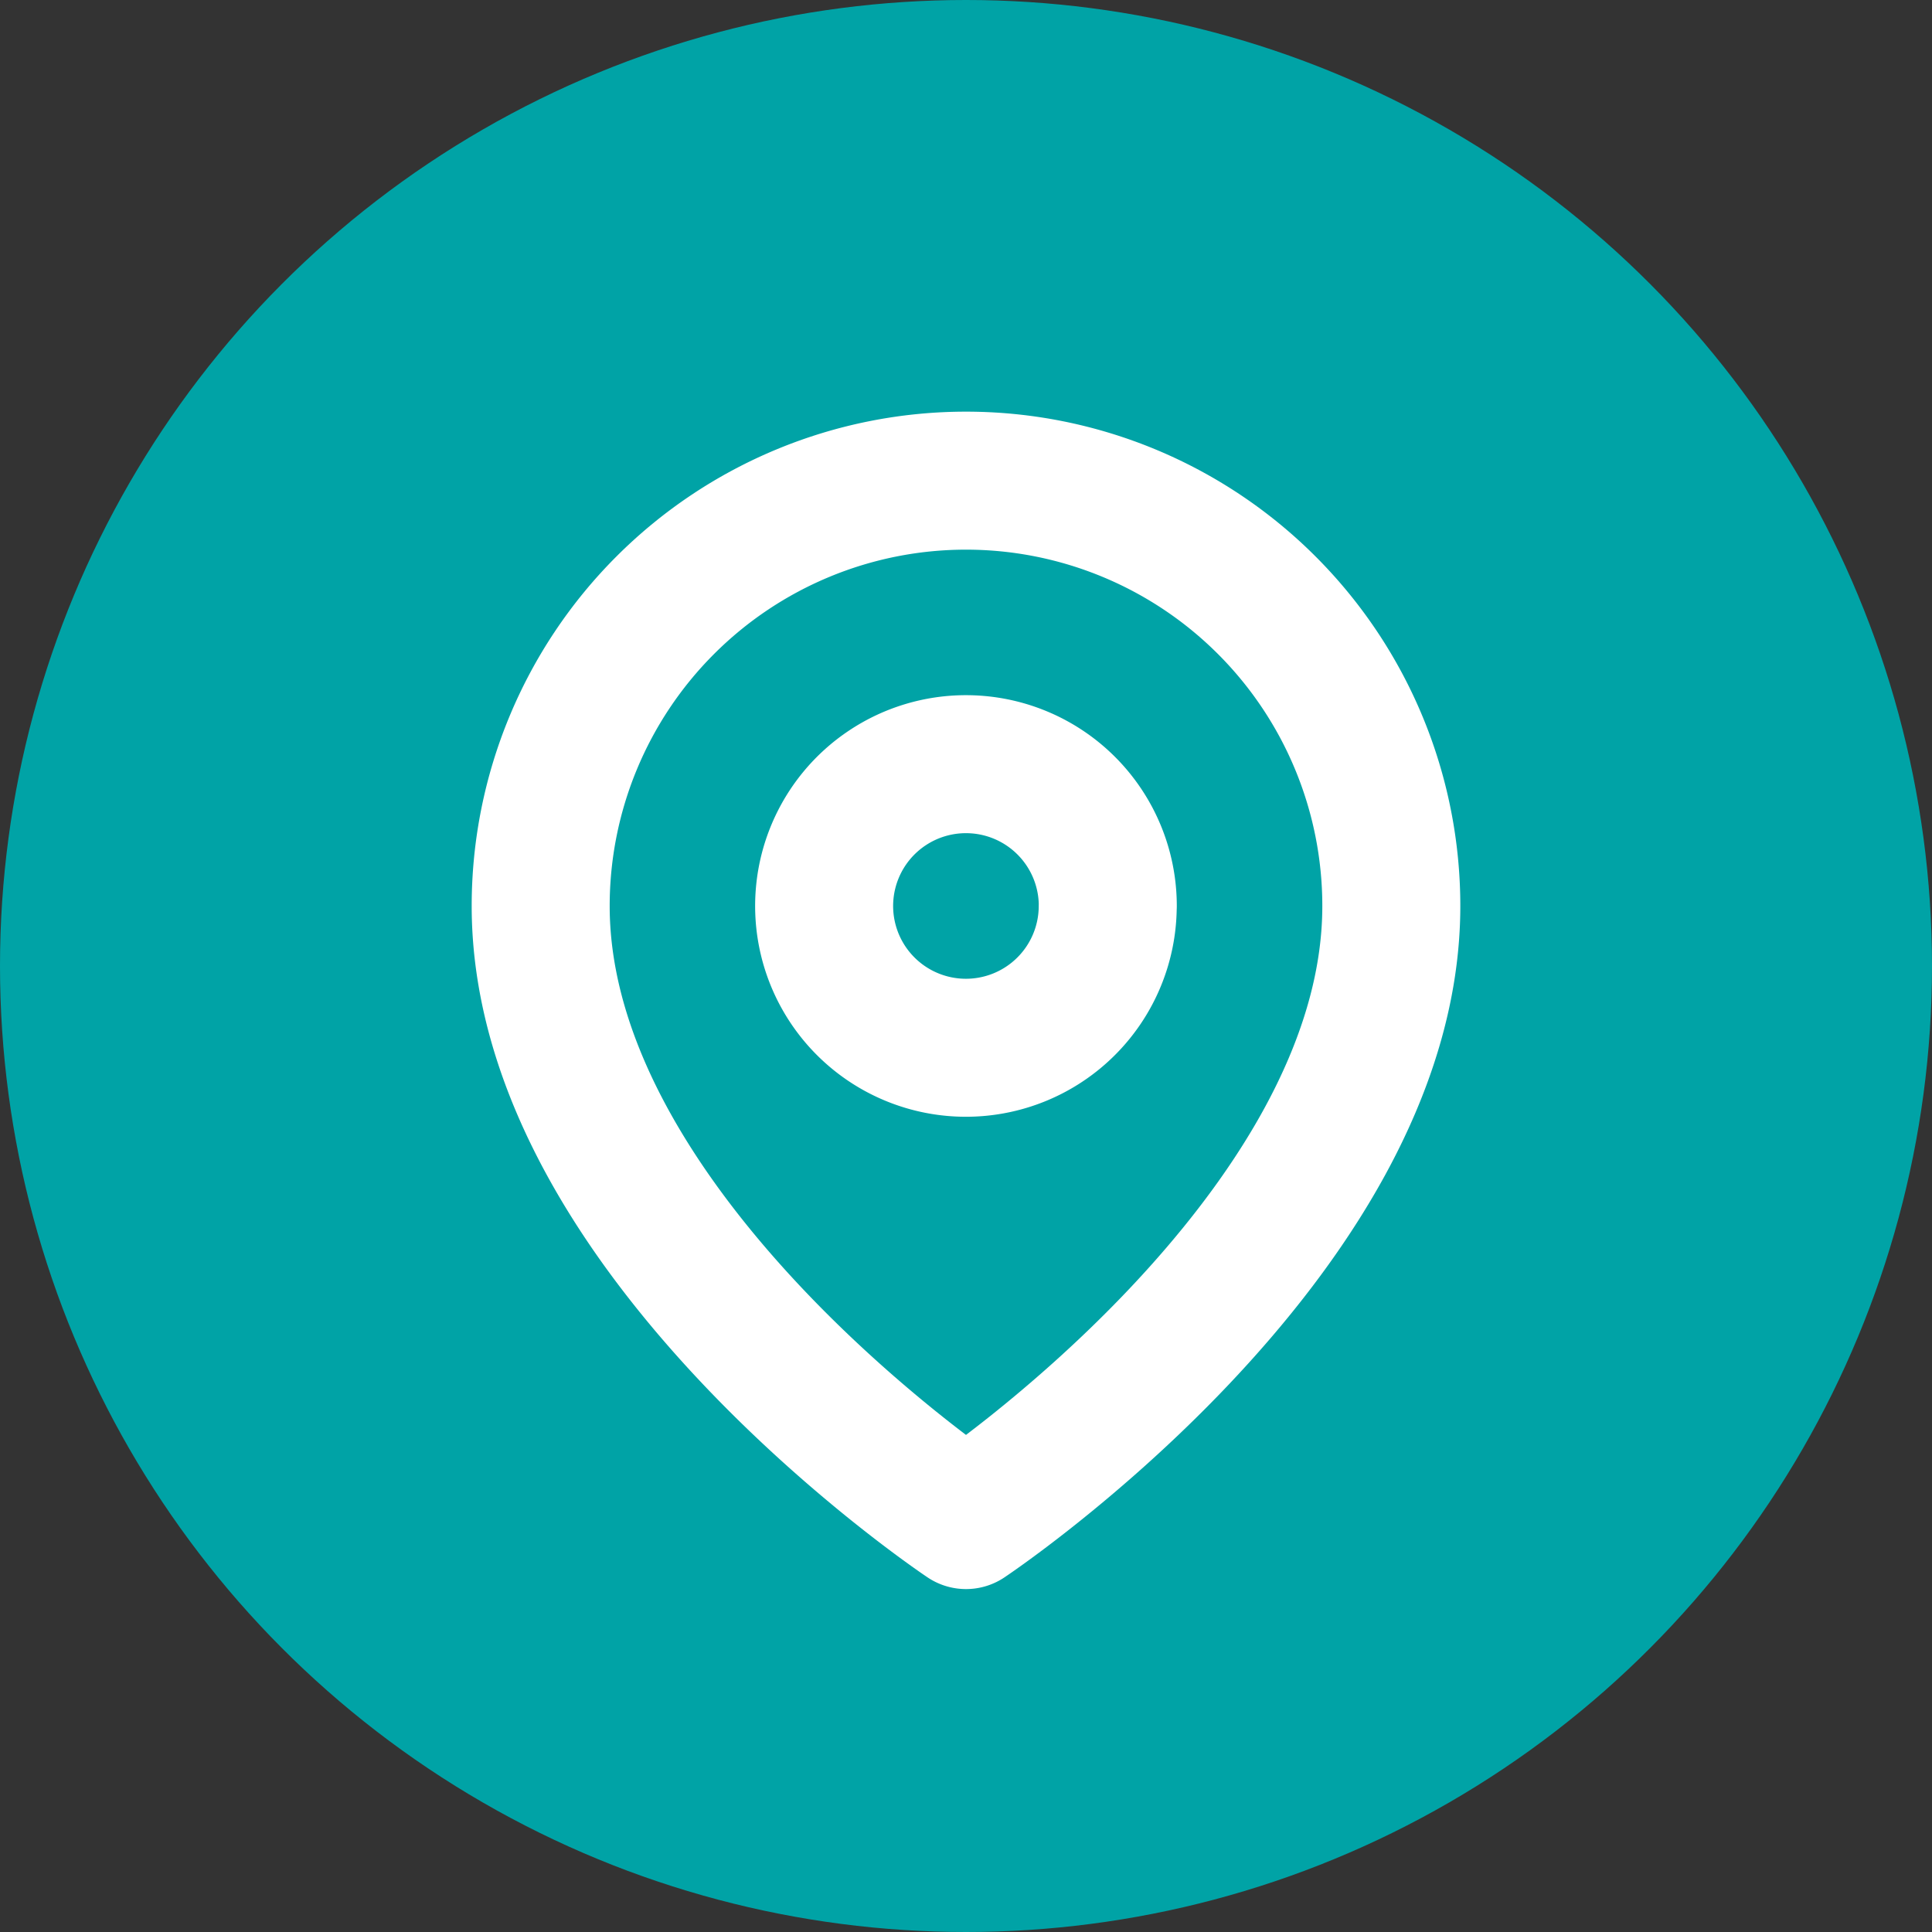
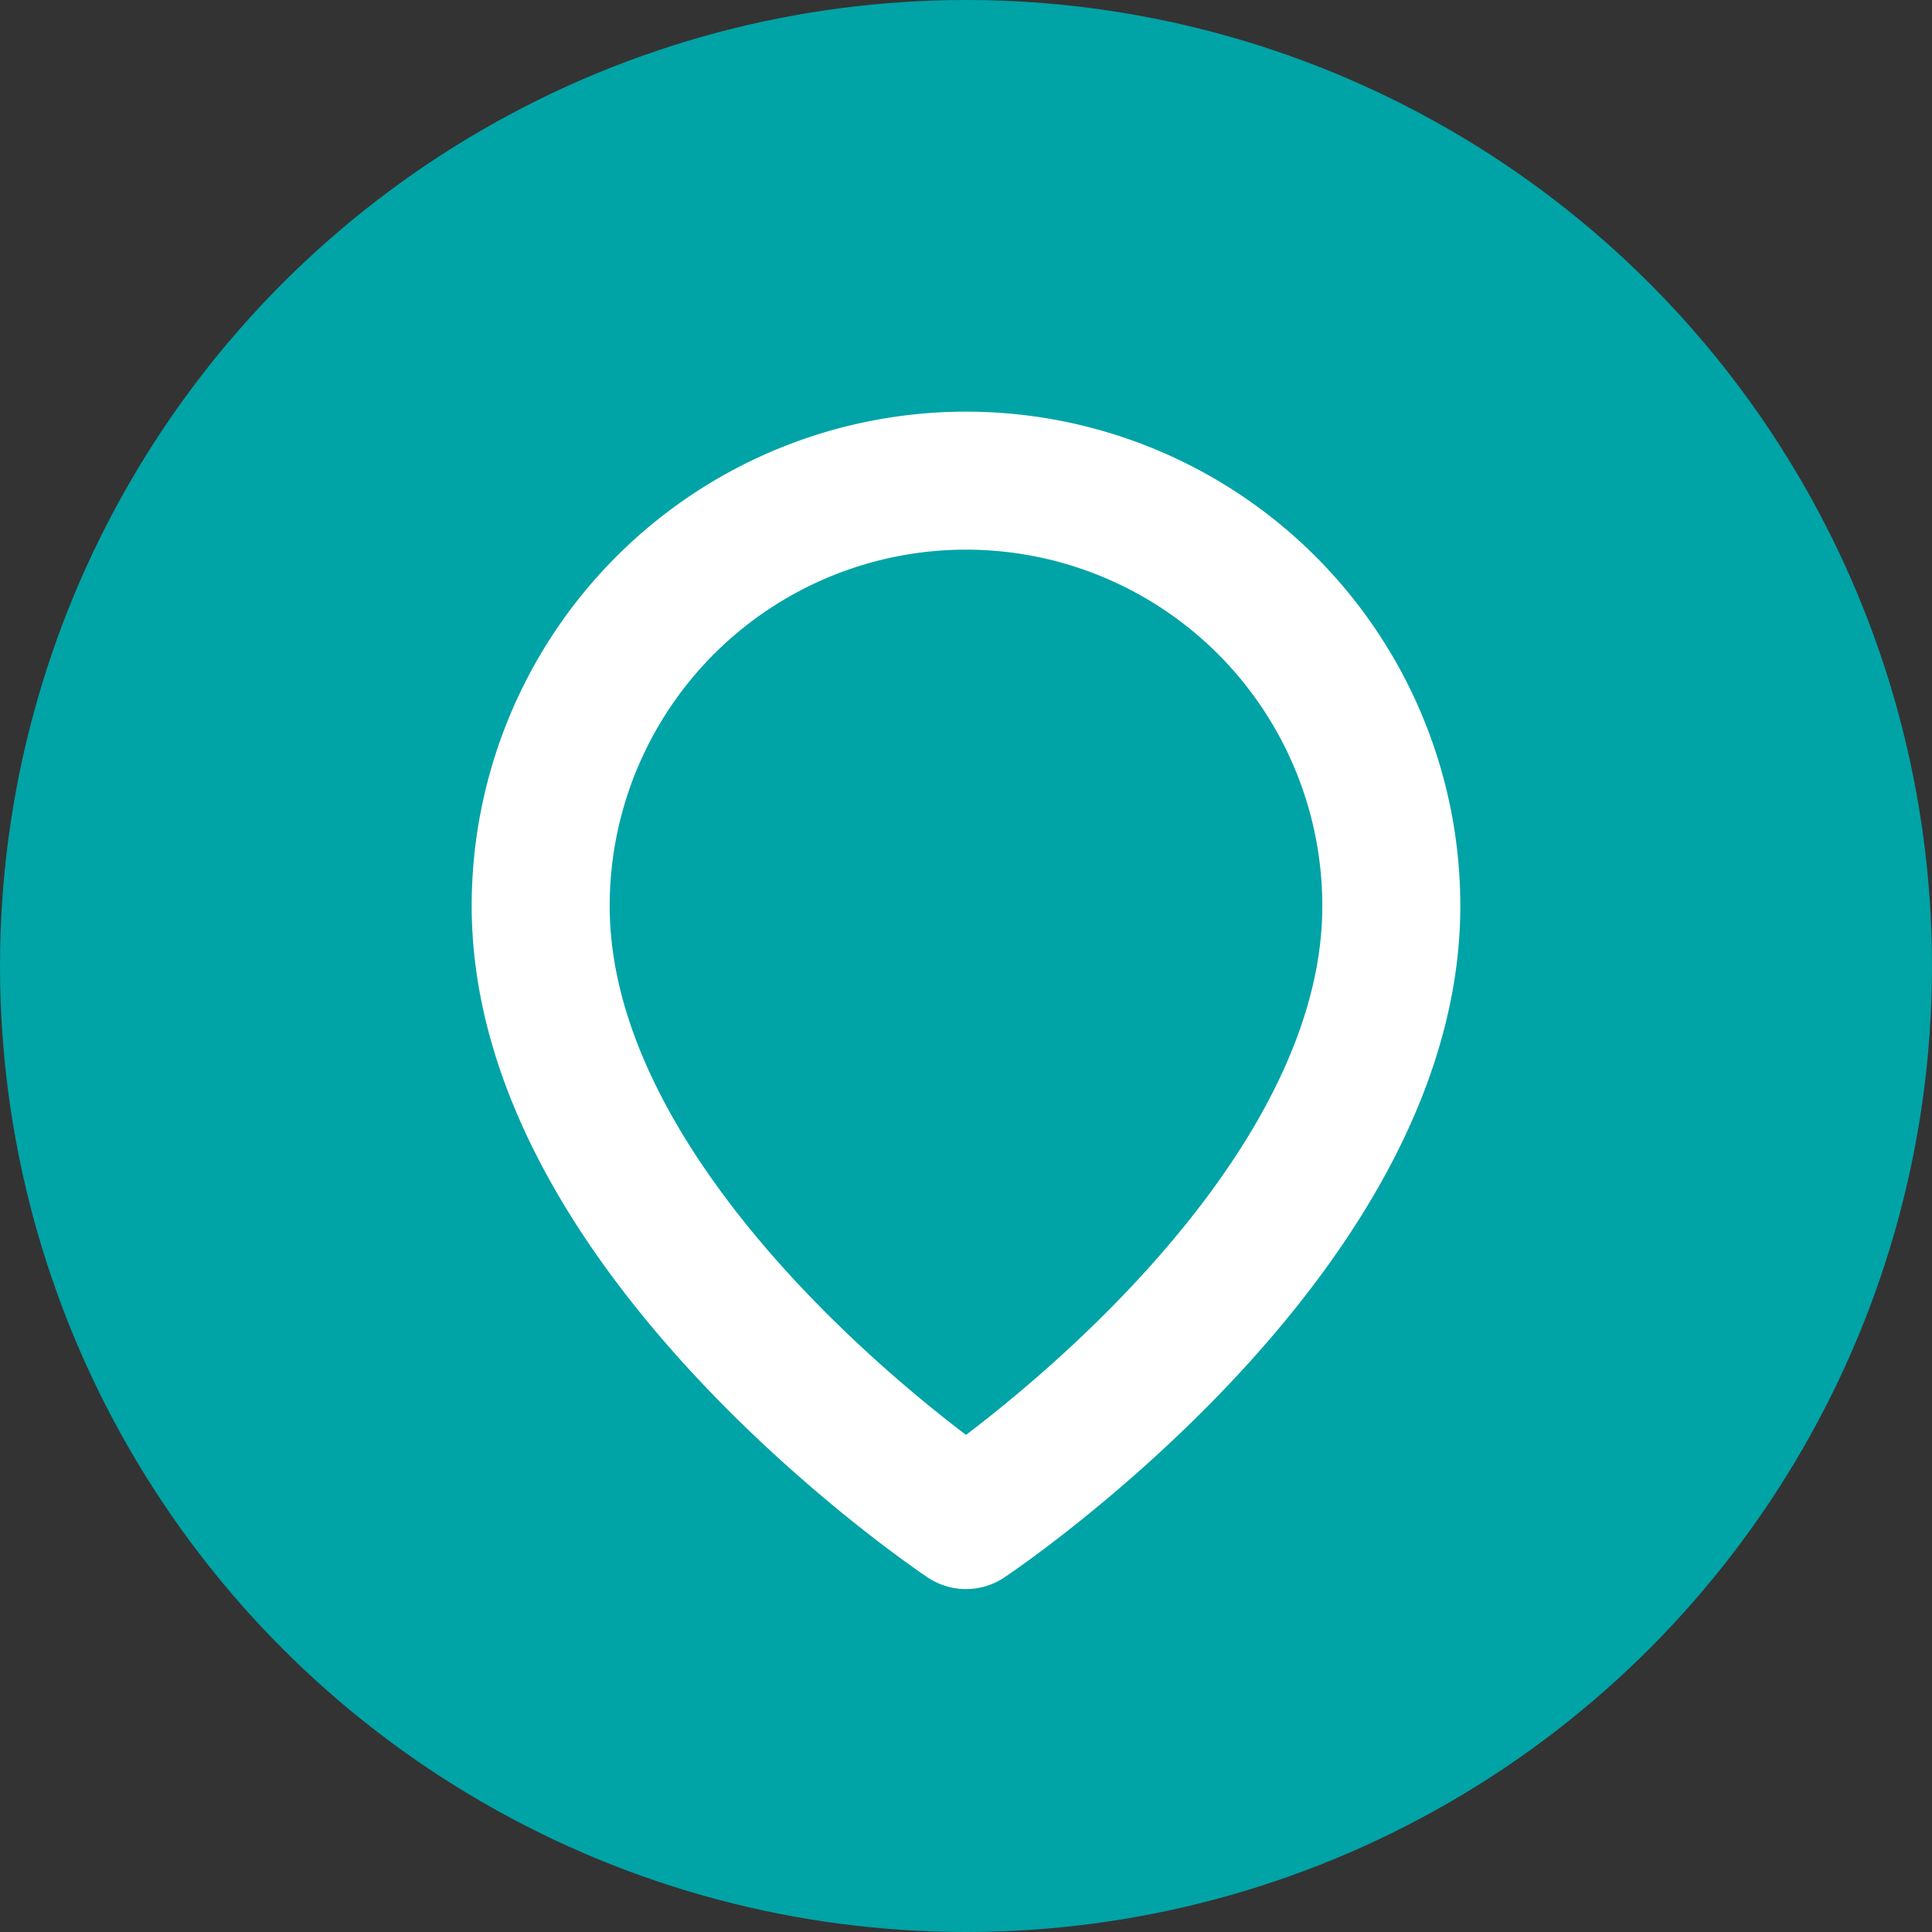
<svg xmlns="http://www.w3.org/2000/svg" width="28" height="28" viewBox="0 0 28 28">
  <rect x="0" y="0" width="28" height="28" fill="#333333" stroke="none" />
  <g id="iocn-bleu" transform="translate(-14 -93)">
    <circle id="iocn-bleu-2" data-name="iocn-bleu" cx="14" cy="14" r="14" transform="translate(14 93)" fill="#00a3a6" />
    <g id="Icon_feather-map-pin" data-name="Icon feather-map-pin" transform="translate(17.336 98.466)">
      <path id="Tracé_12634" data-name="Tracé 12634" d="M16.828,7.664c0,4.794-6.164,8.9-6.164,8.9S4.5,12.458,4.5,7.664a6.164,6.164,0,1,1,12.328,0Z" fill="none" stroke="#fff" stroke-linecap="round" stroke-linejoin="round" stroke-width="2" />
-       <path id="Tracé_12635" data-name="Tracé 12635" d="M17.609,12.555A2.055,2.055,0,1,1,15.555,10.5a2.055,2.055,0,0,1,2.055,2.055Z" transform="translate(-4.891 -4.891)" fill="none" stroke="#fff" stroke-linecap="round" stroke-linejoin="round" stroke-width="2" />
    </g>
  </g>
</svg>